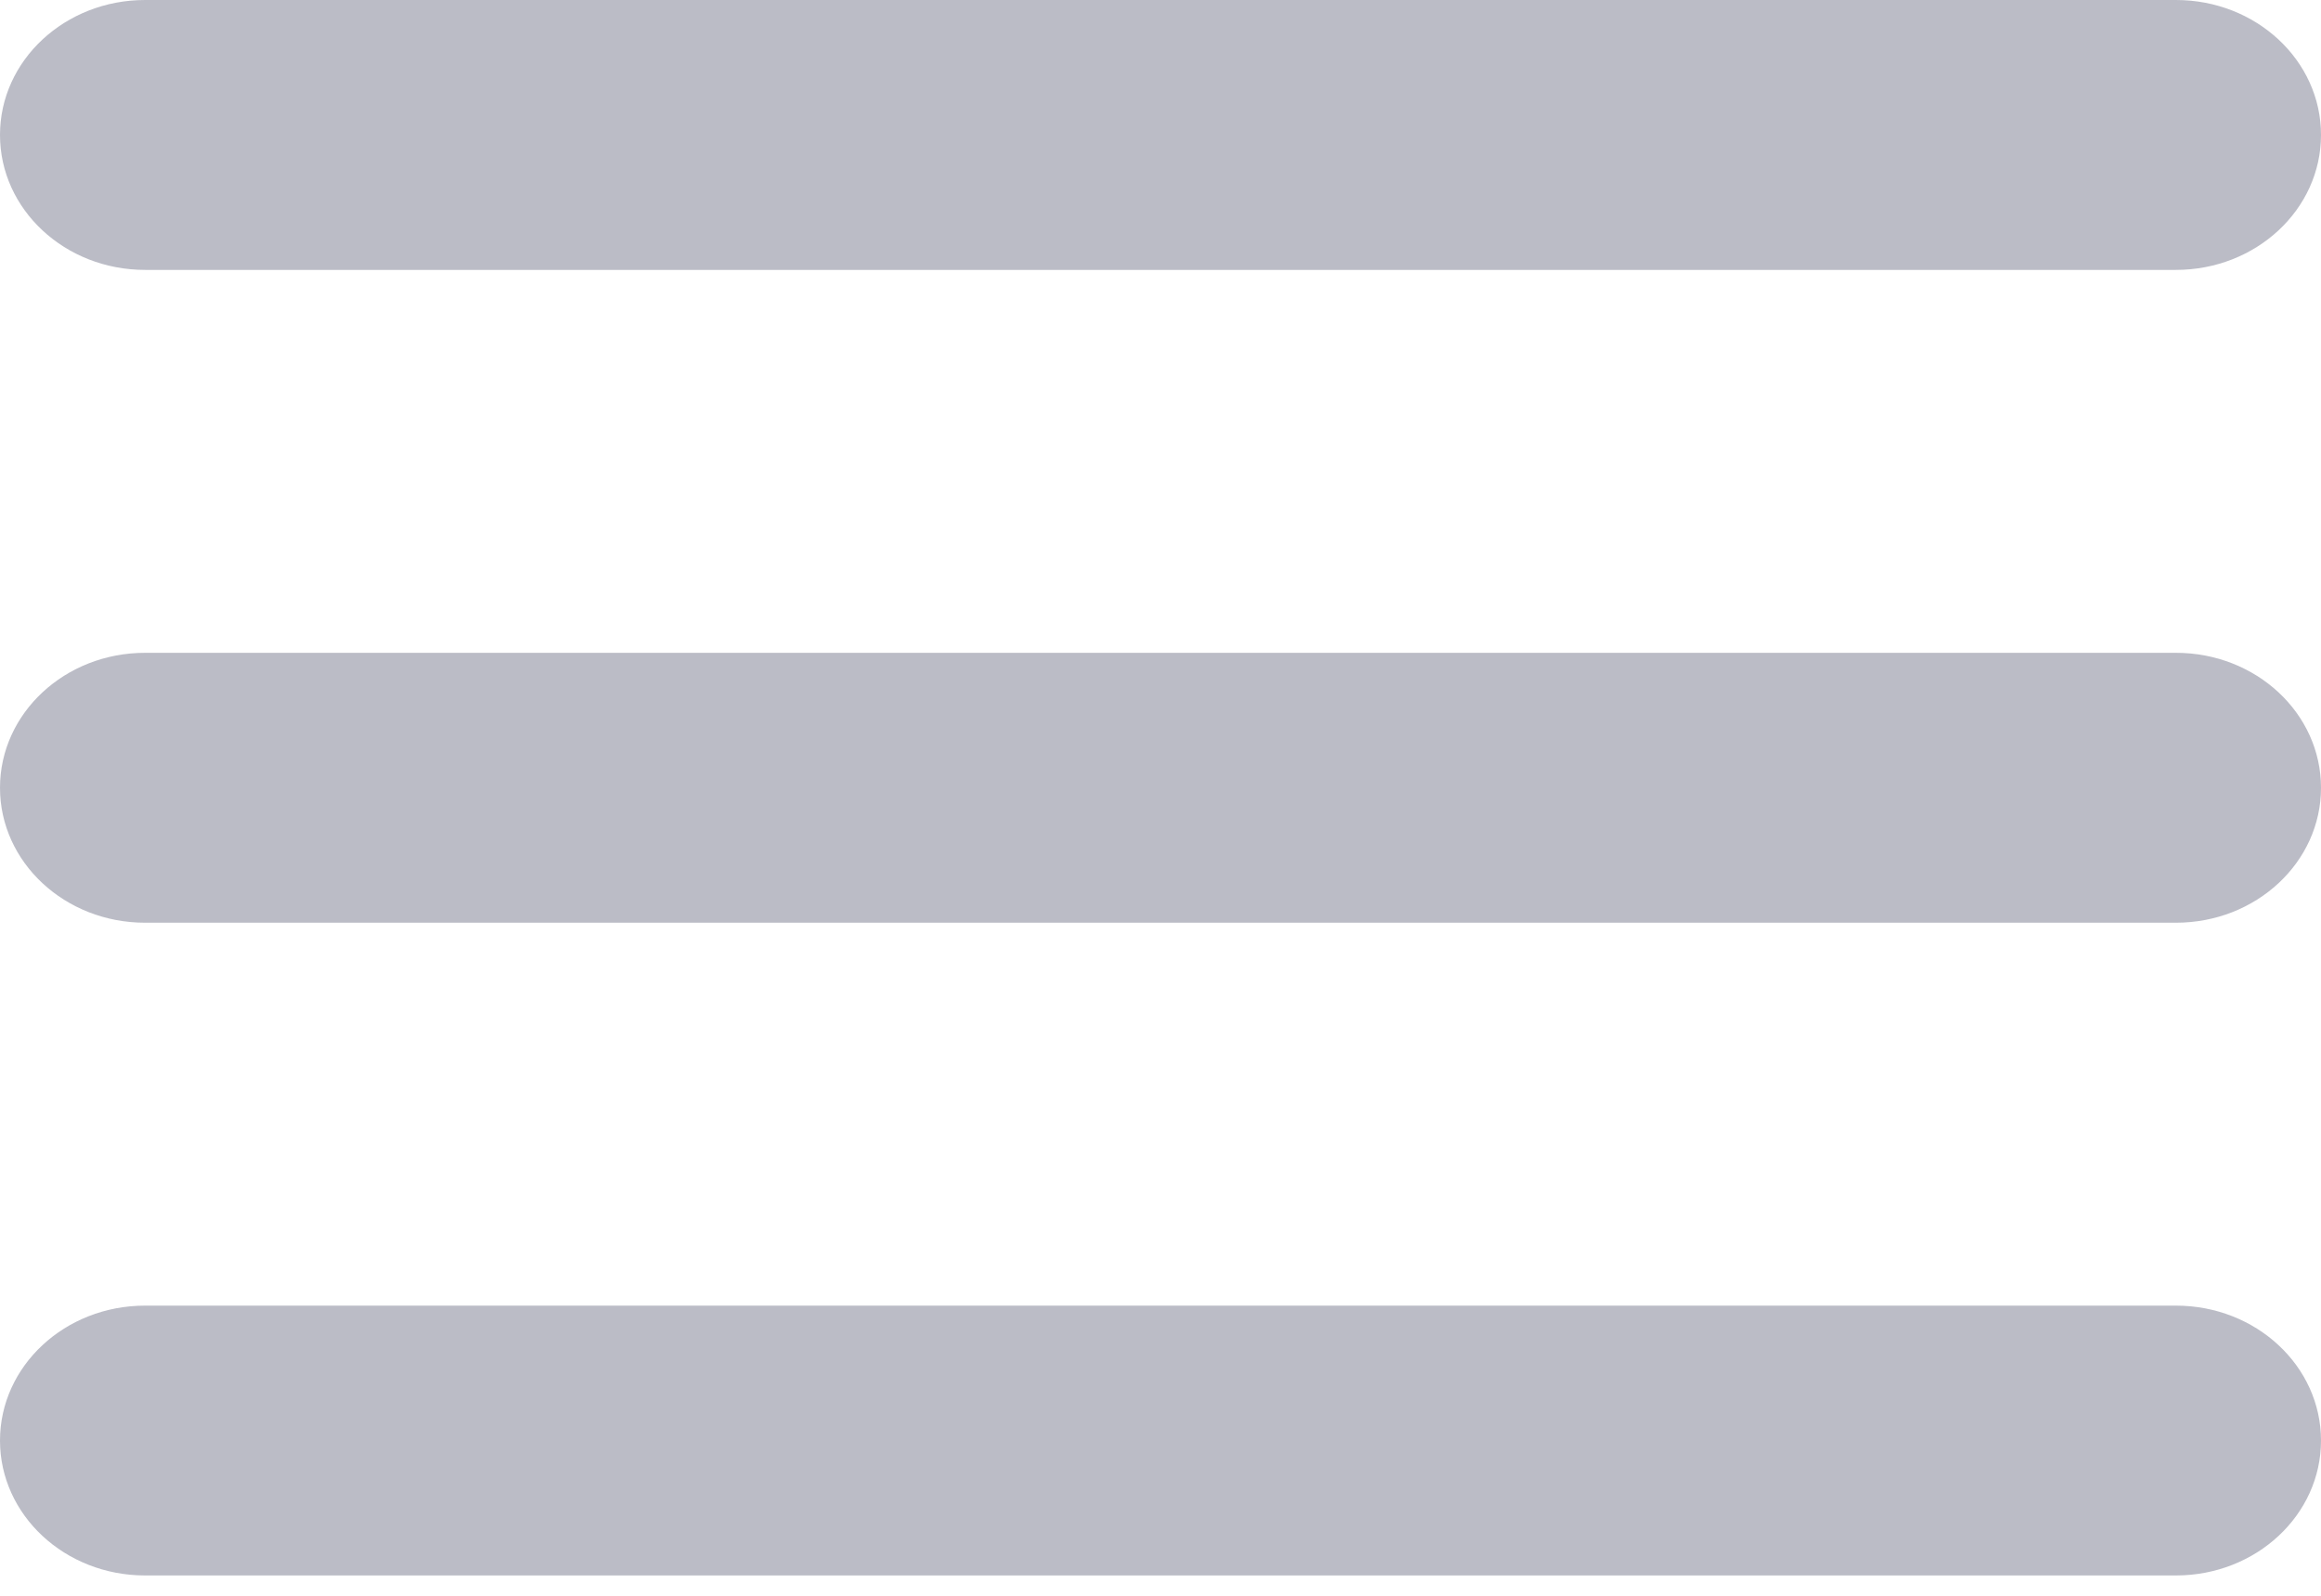
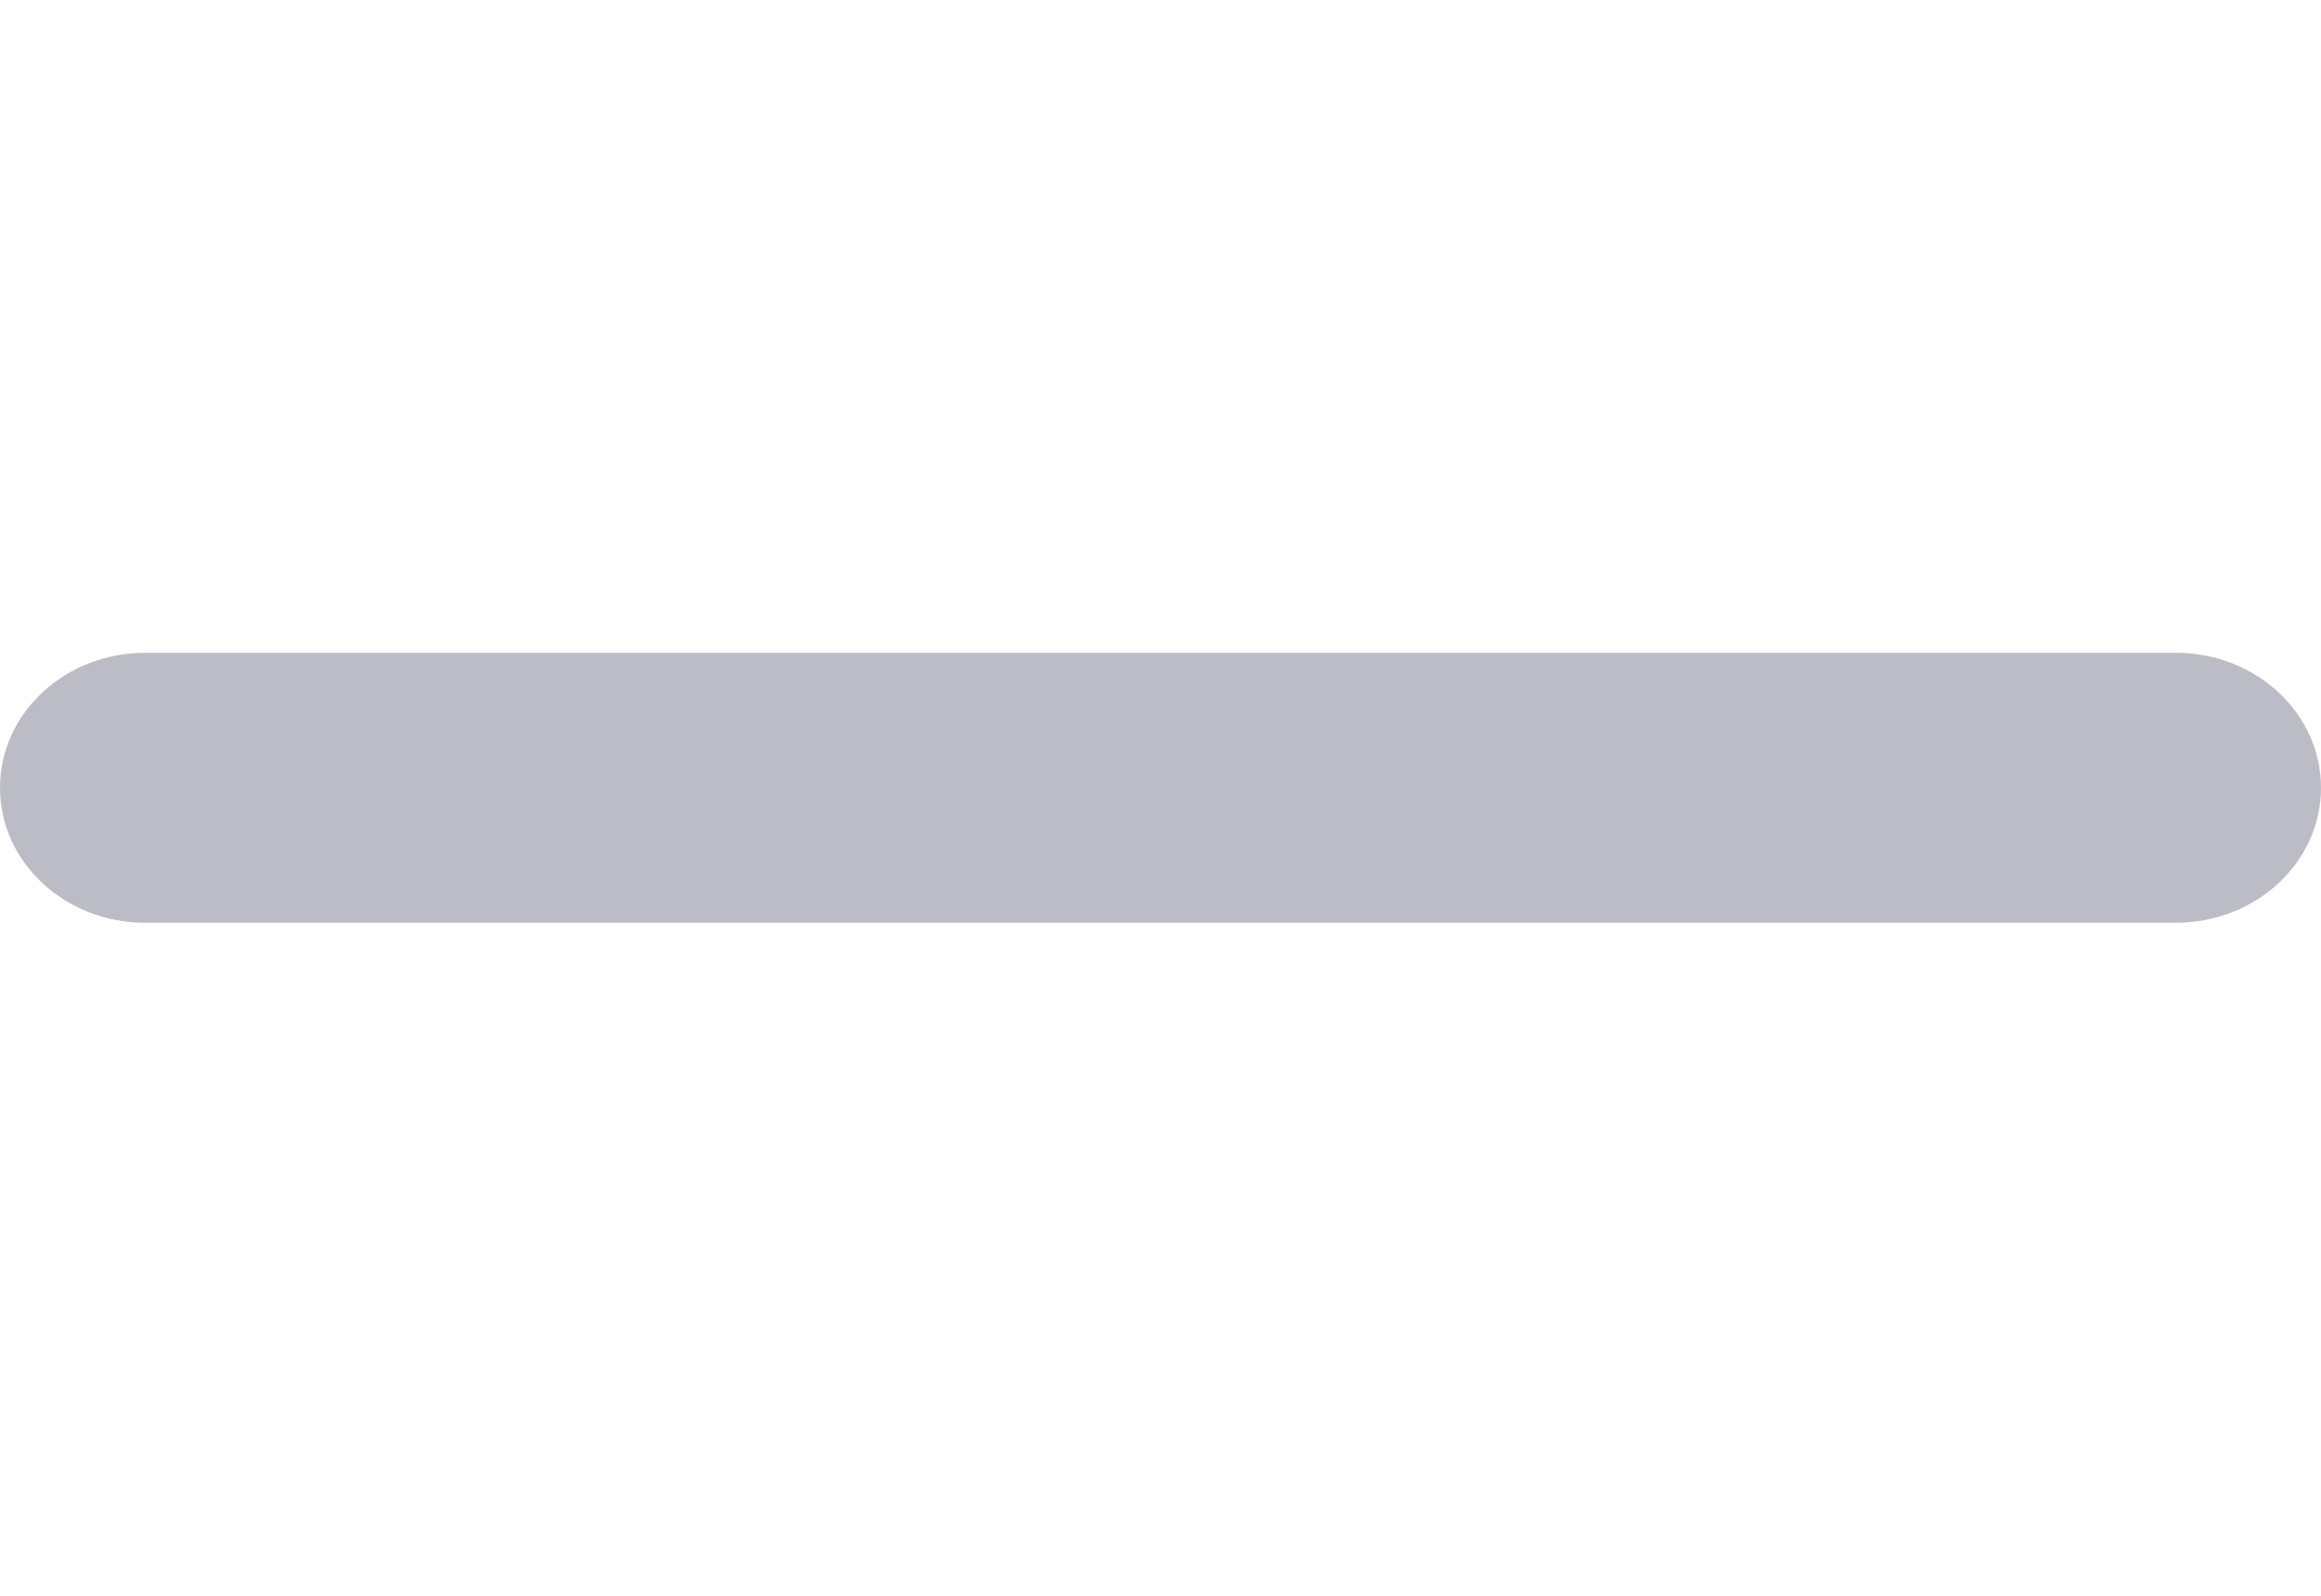
<svg xmlns="http://www.w3.org/2000/svg" width="32" height="22" viewBox="0 0 32 22" fill="none">
-   <path fill-rule="evenodd" clip-rule="evenodd" d="M0 1.86C0 0.833 0.895 0 2 0H30C31.105 0 32 0.833 32 1.86C32 2.888 31.105 3.721 30 3.721H2C0.895 3.721 0 2.888 0 1.86Z" fill="#1B2040" fill-opacity="0.3" />
  <path fill-rule="evenodd" clip-rule="evenodd" d="M0 10.861C0 9.833 0.895 9 2 9H30C31.105 9 32 9.833 32 10.861C32 11.888 31.105 12.721 30 12.721H2C0.895 12.721 0 11.888 0 10.861Z" fill="#1B2040" fill-opacity="0.3" />
-   <path fill-rule="evenodd" clip-rule="evenodd" d="M0 19.86C0 18.833 0.895 18 2 18H30C31.105 18 32 18.833 32 19.86C32 20.887 31.105 21.72 30 21.72H2C0.895 21.72 0 20.887 0 19.86Z" fill="#1B2040" fill-opacity="0.3" />
</svg>